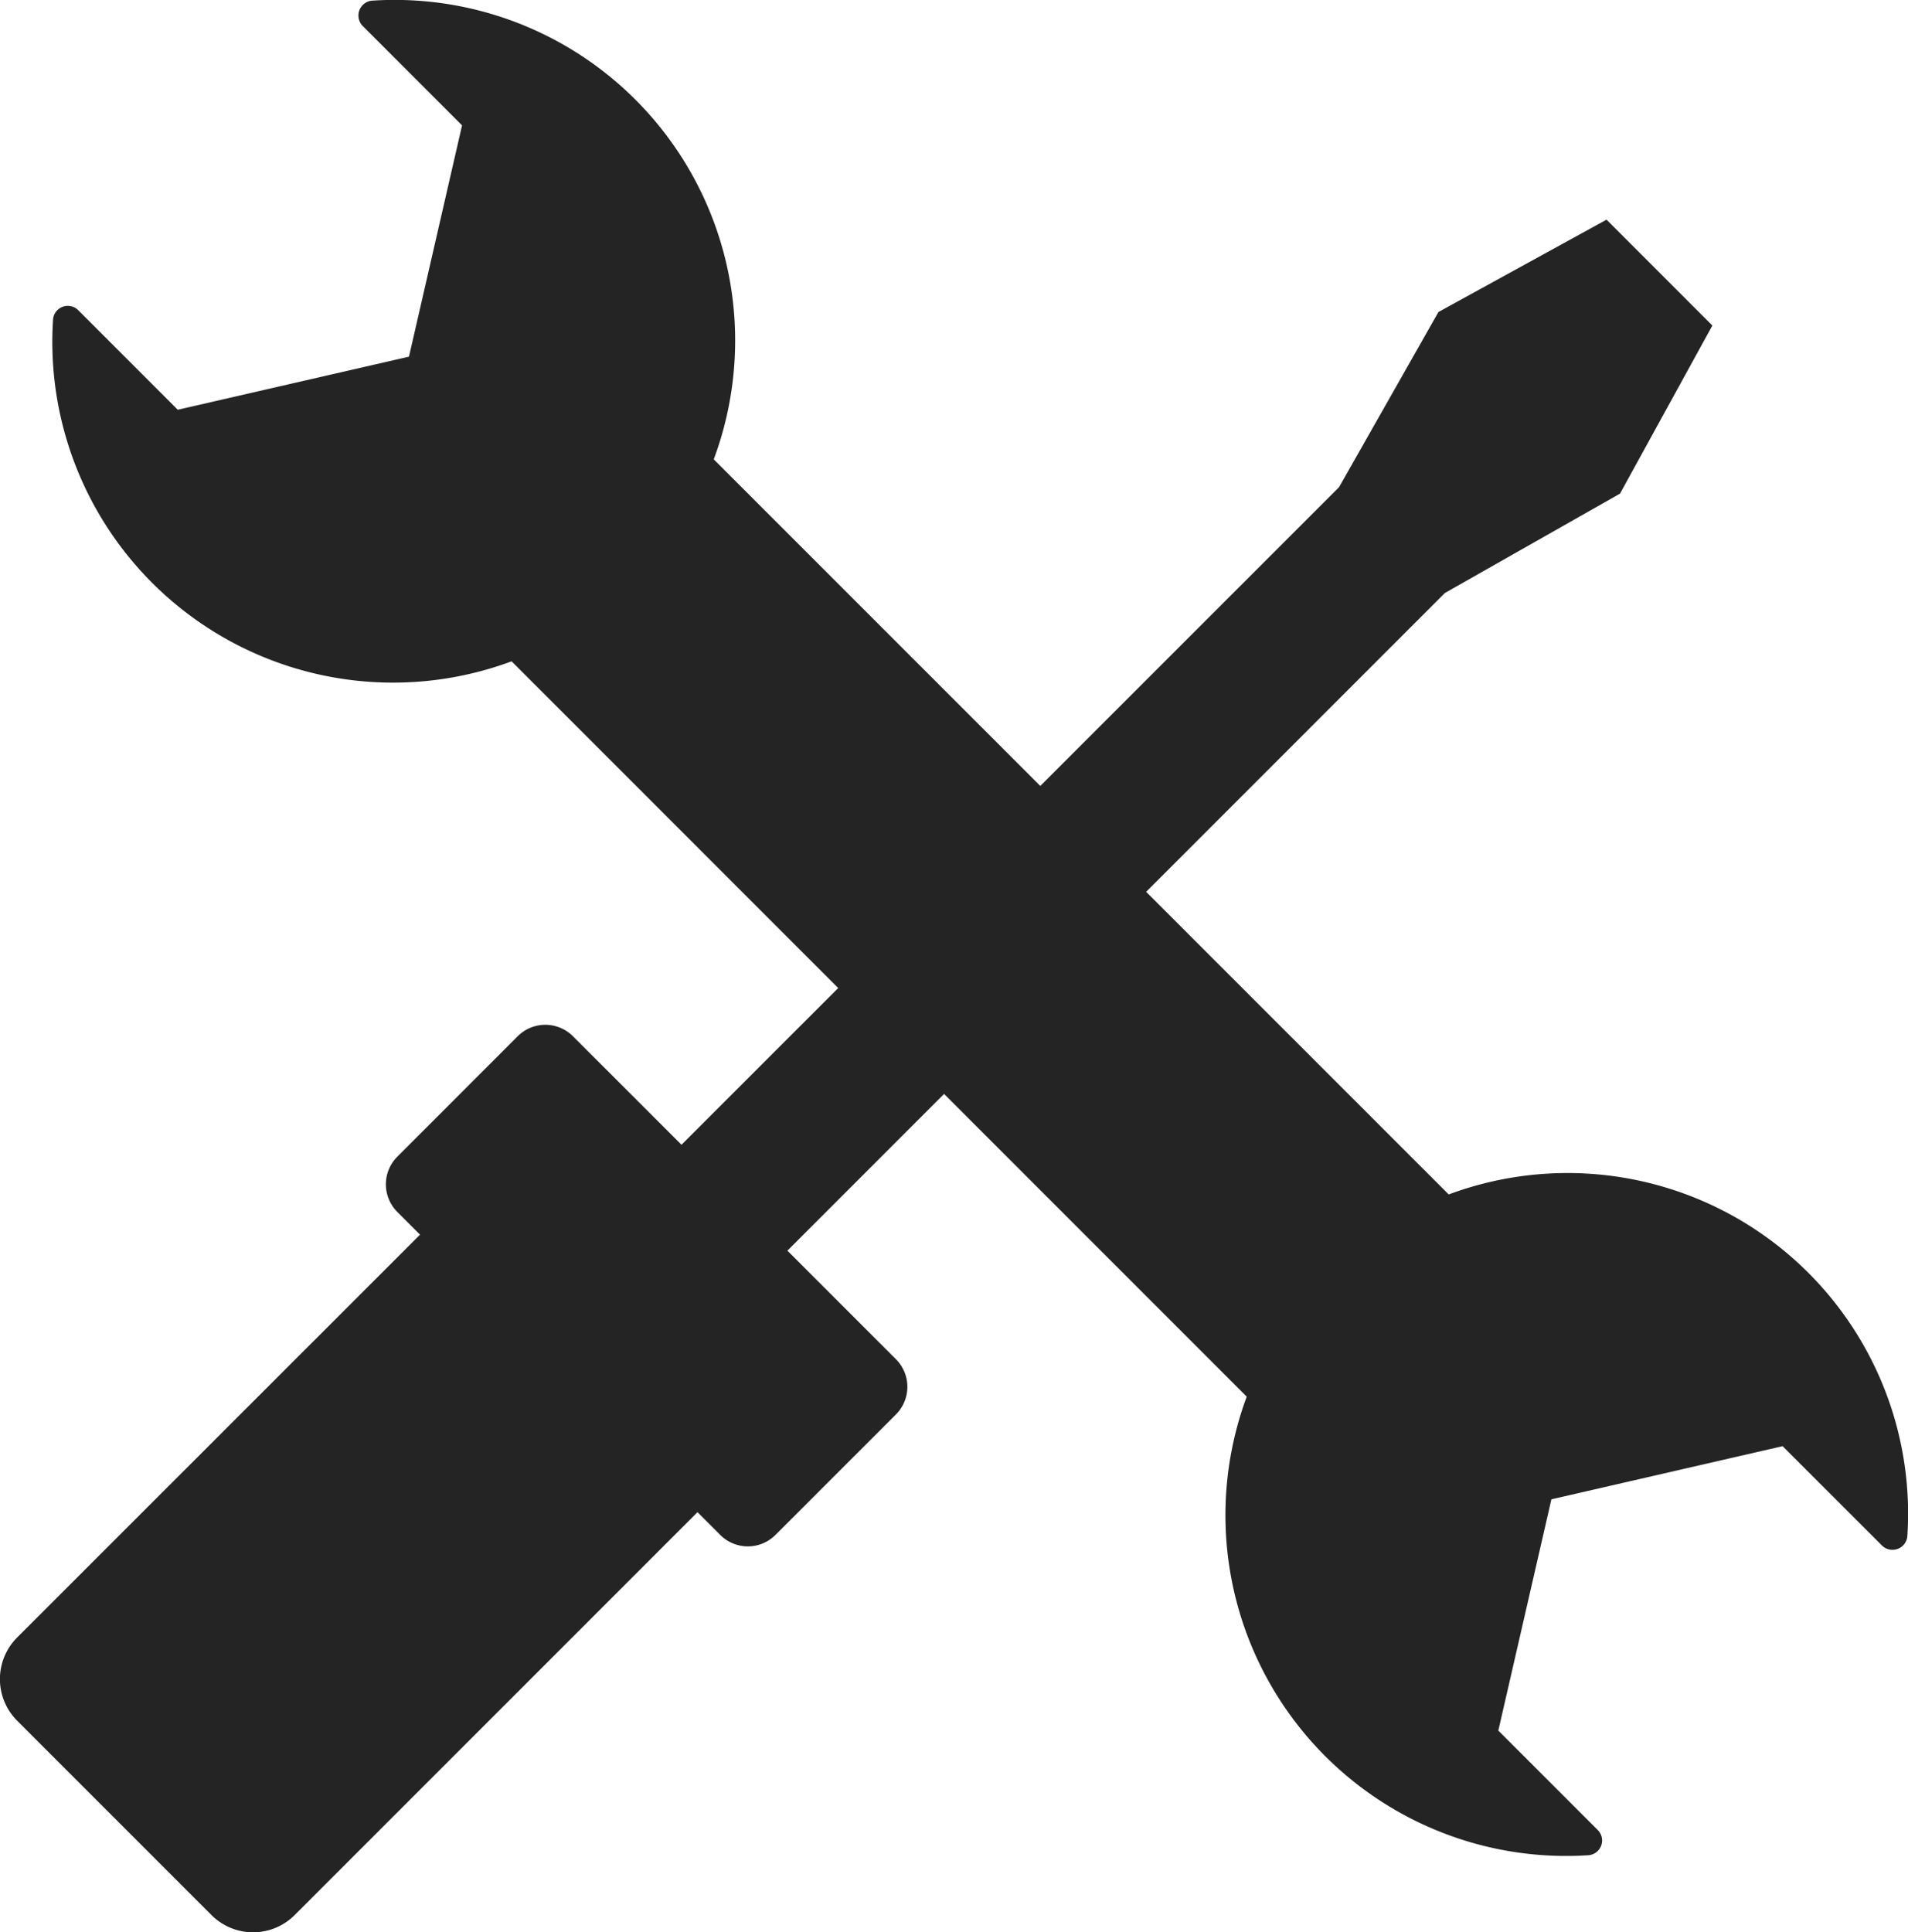
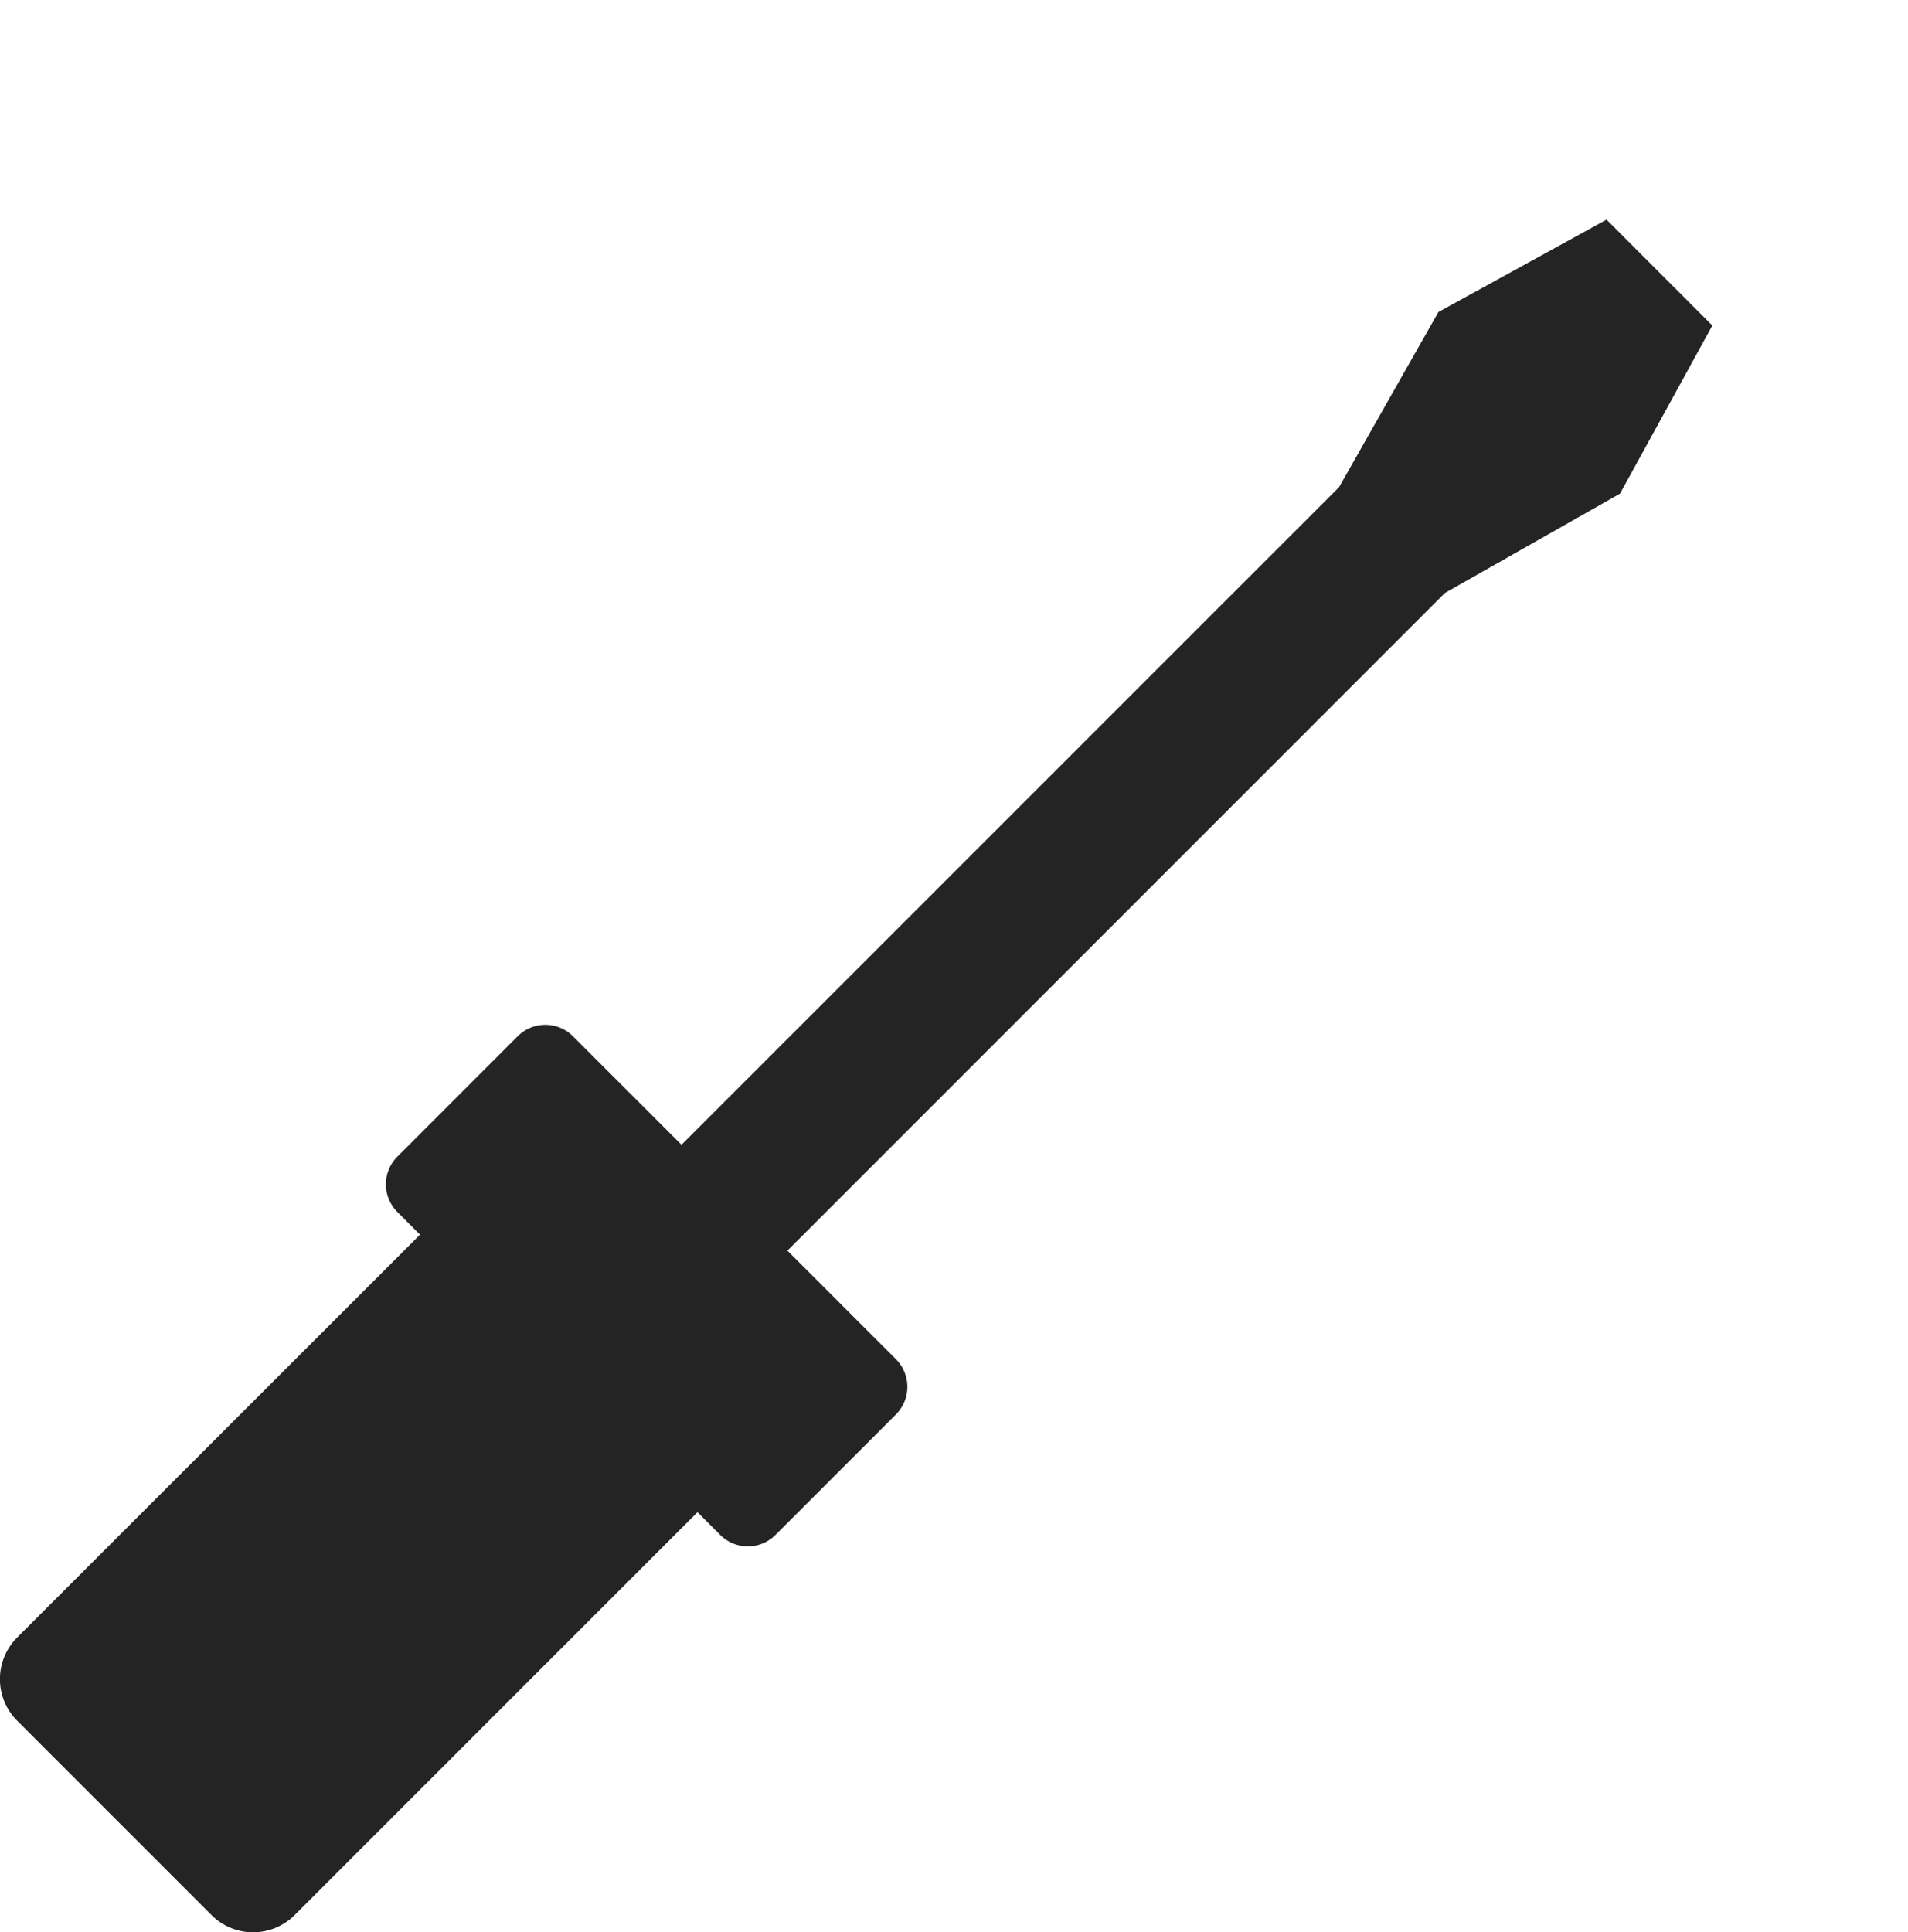
<svg xmlns="http://www.w3.org/2000/svg" width="109.13" height="110.5" viewBox="0 0 109.13 110.5">
  <g id="Group_413" data-name="Group 413" transform="translate(-868.921 -275.894)">
-     <path id="Path_399" data-name="Path 399" d="M958.5,380.546l-5.687-5.687,3.036-13.225,13.225-3.039,5.684,5.682a.854.854,0,0,0,1.453-.578,19.48,19.48,0,0,0-26.235-19.5l-42.037-42.037a19.477,19.477,0,0,0-19.5-26.233.853.853,0,0,0-.578,1.45l5.682,5.684-3.036,13.227-13.224,3.036-5.687-5.687a.845.845,0,0,0-1.445.507,19.488,19.488,0,0,0,26.225,19.567l42.047,42.05a19.485,19.485,0,0,0,19.567,26.222A.845.845,0,0,0,958.5,380.546Z" transform="translate(1.806 0)" fill="#242424" />
    <path id="Path_400" data-name="Path 400" d="M920.163,346.04l-6.206-6.206,37.606-37.609,10.017-5.684,5.281-9.611-6.053-6.055-9.614,5.281-5.684,10.017L907.9,333.779l-6.209-6.206a2.234,2.234,0,0,0-3.16,0l-6.885,6.887a2.235,2.235,0,0,0,0,3.16l1.3,1.3L869.9,361.958a3.364,3.364,0,0,0,0,4.754l11.119,11.119a3.364,3.364,0,0,0,4.754,0l23.042-23.042,1.3,1.3a2.23,2.23,0,0,0,3.16,0l6.887-6.885A2.234,2.234,0,0,0,920.163,346.04Z" transform="translate(0 7.58)" fill="#242424" />
  </g>
</svg>